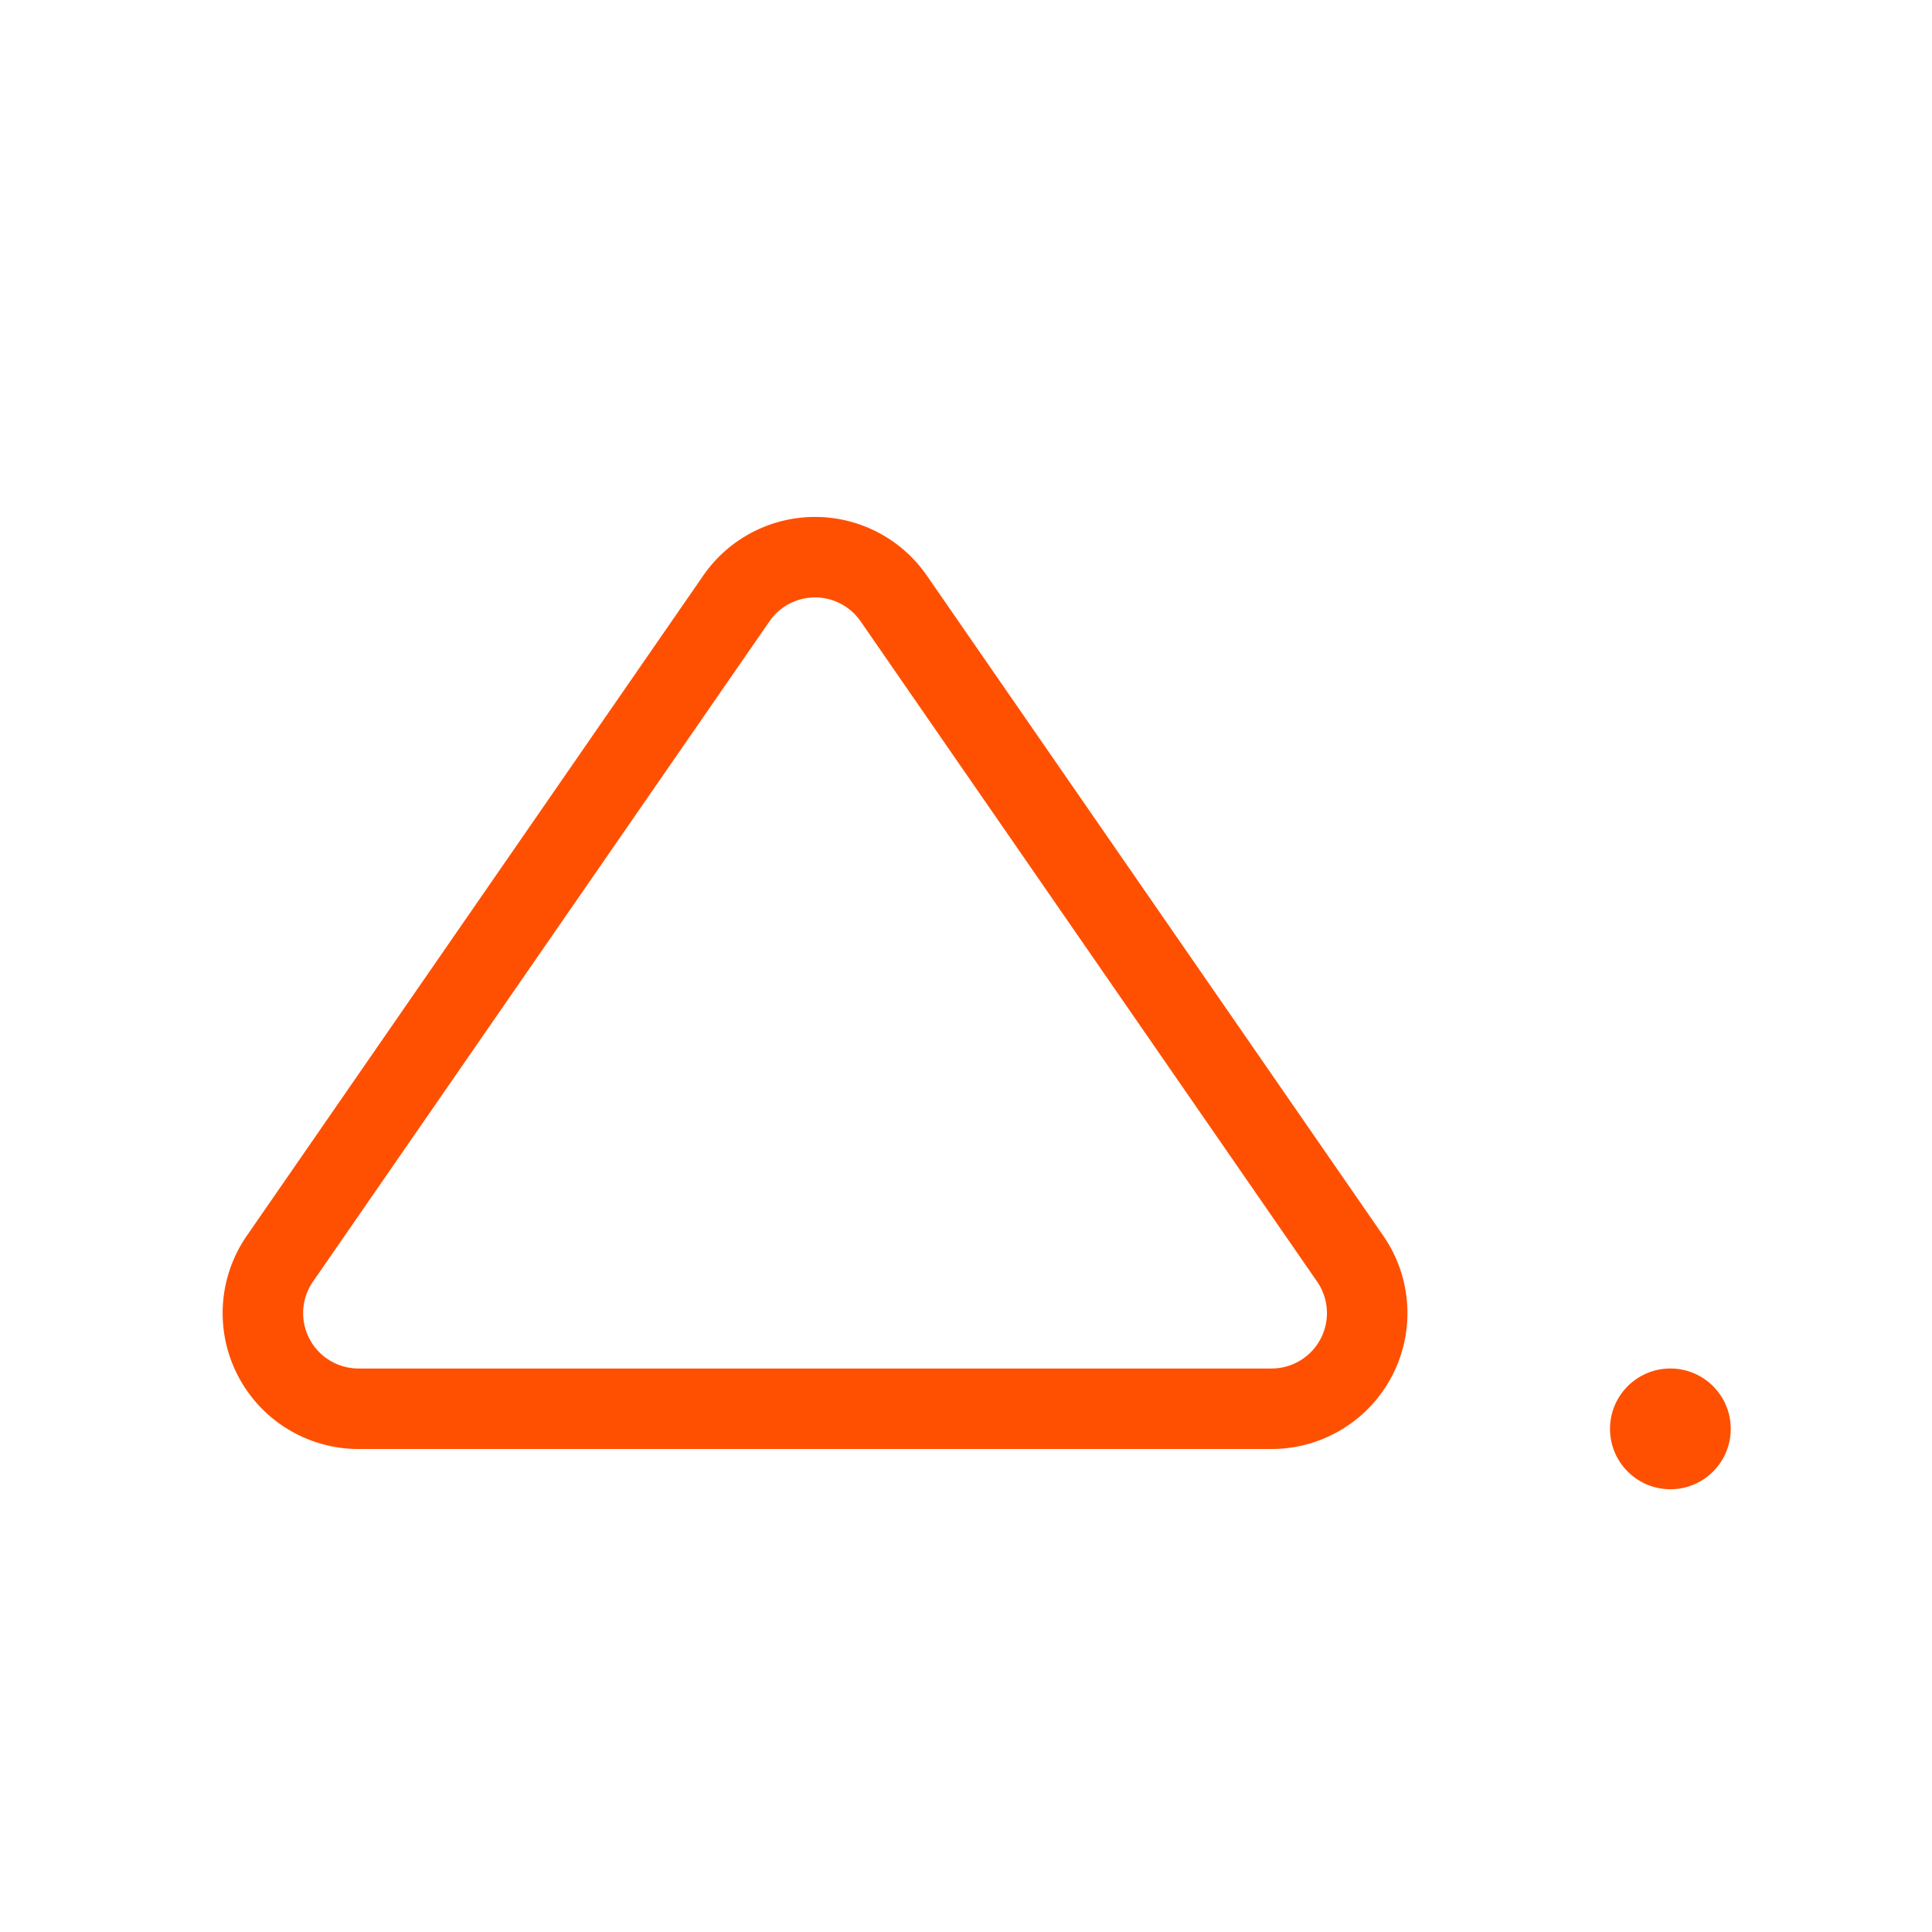
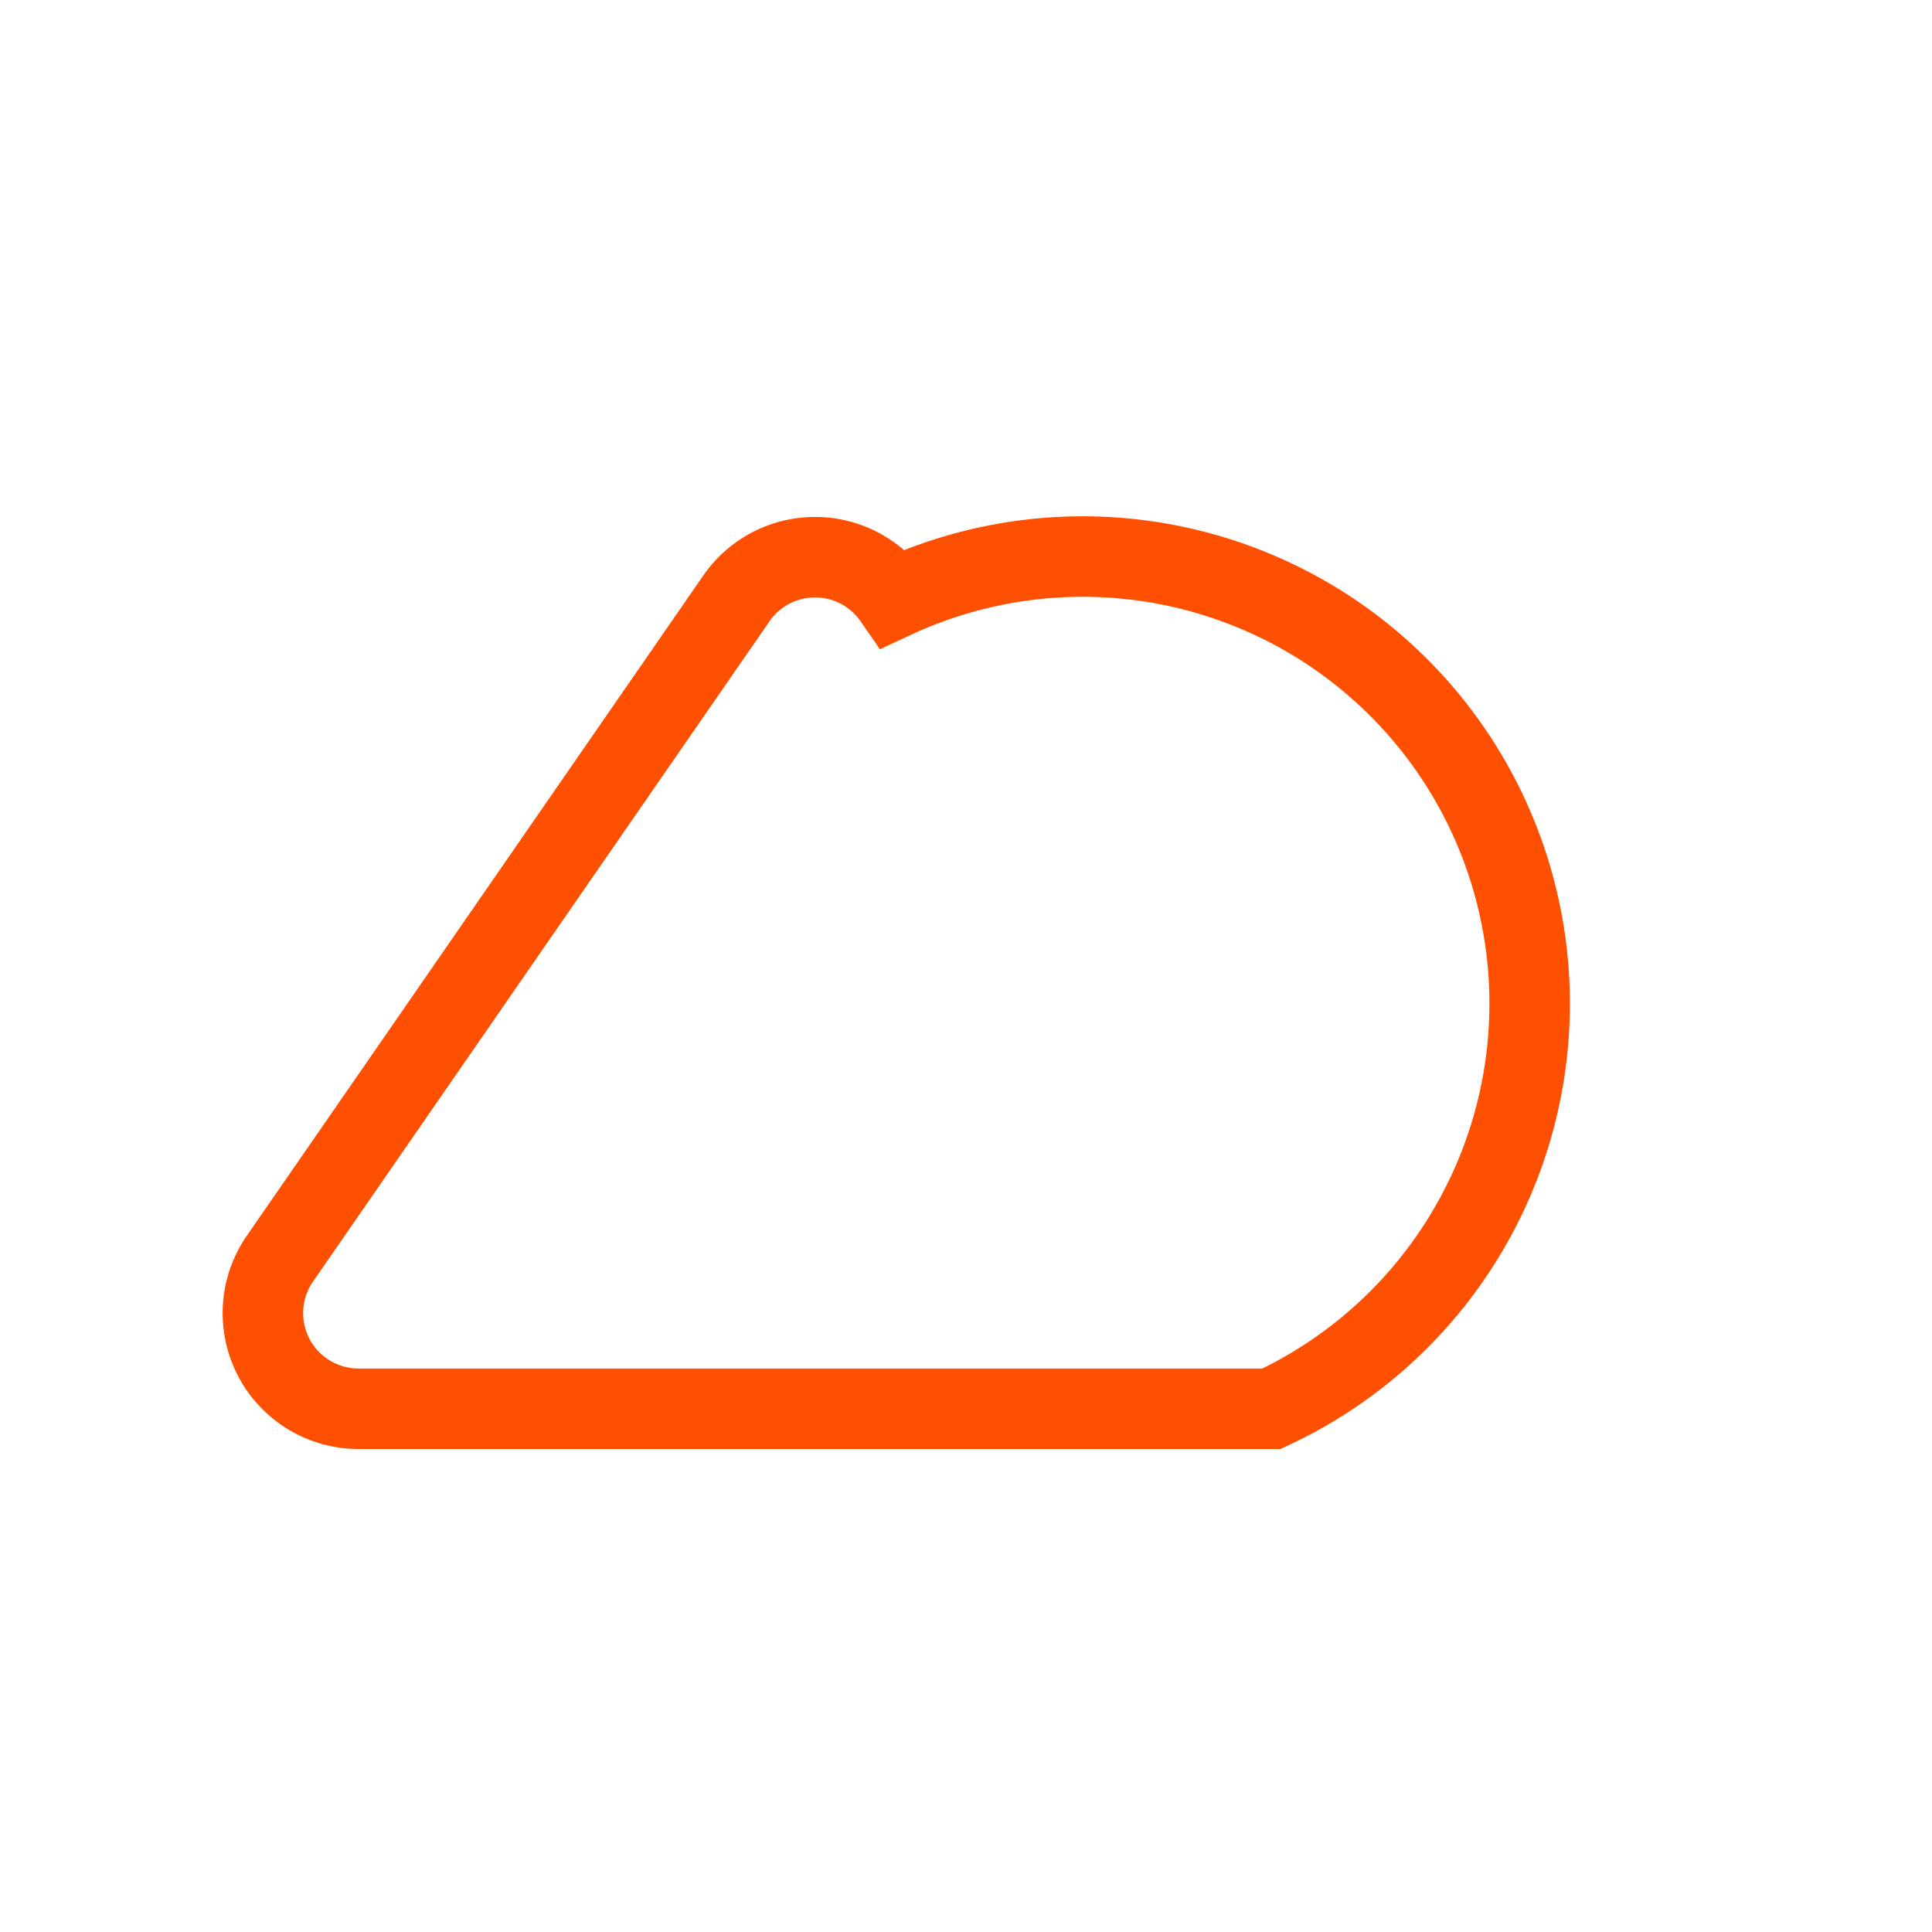
<svg xmlns="http://www.w3.org/2000/svg" width="48" height="48" viewBox="0 0 48 48">
  <defs>
    <style>.a{fill:none;stroke:#ff5001;stroke-miterlimit:10;stroke-width:2px;}.b{fill:#ff5001;}</style>
  </defs>
  <title>icons</title>
-   <path class="a" d="M6.953,31.273,18.295,14.868a2.376,2.376,0,0,1,3.909,0L33.546,31.273A2.376,2.376,0,0,1,31.591,35H8.907A2.376,2.376,0,0,1,6.953,31.273Z" />
-   <circle class="b" cx="41.5" cy="35.5" r="1.5" />
+   <path class="a" d="M6.953,31.273,18.295,14.868a2.376,2.376,0,0,1,3.909,0A2.376,2.376,0,0,1,31.591,35H8.907A2.376,2.376,0,0,1,6.953,31.273Z" />
</svg>